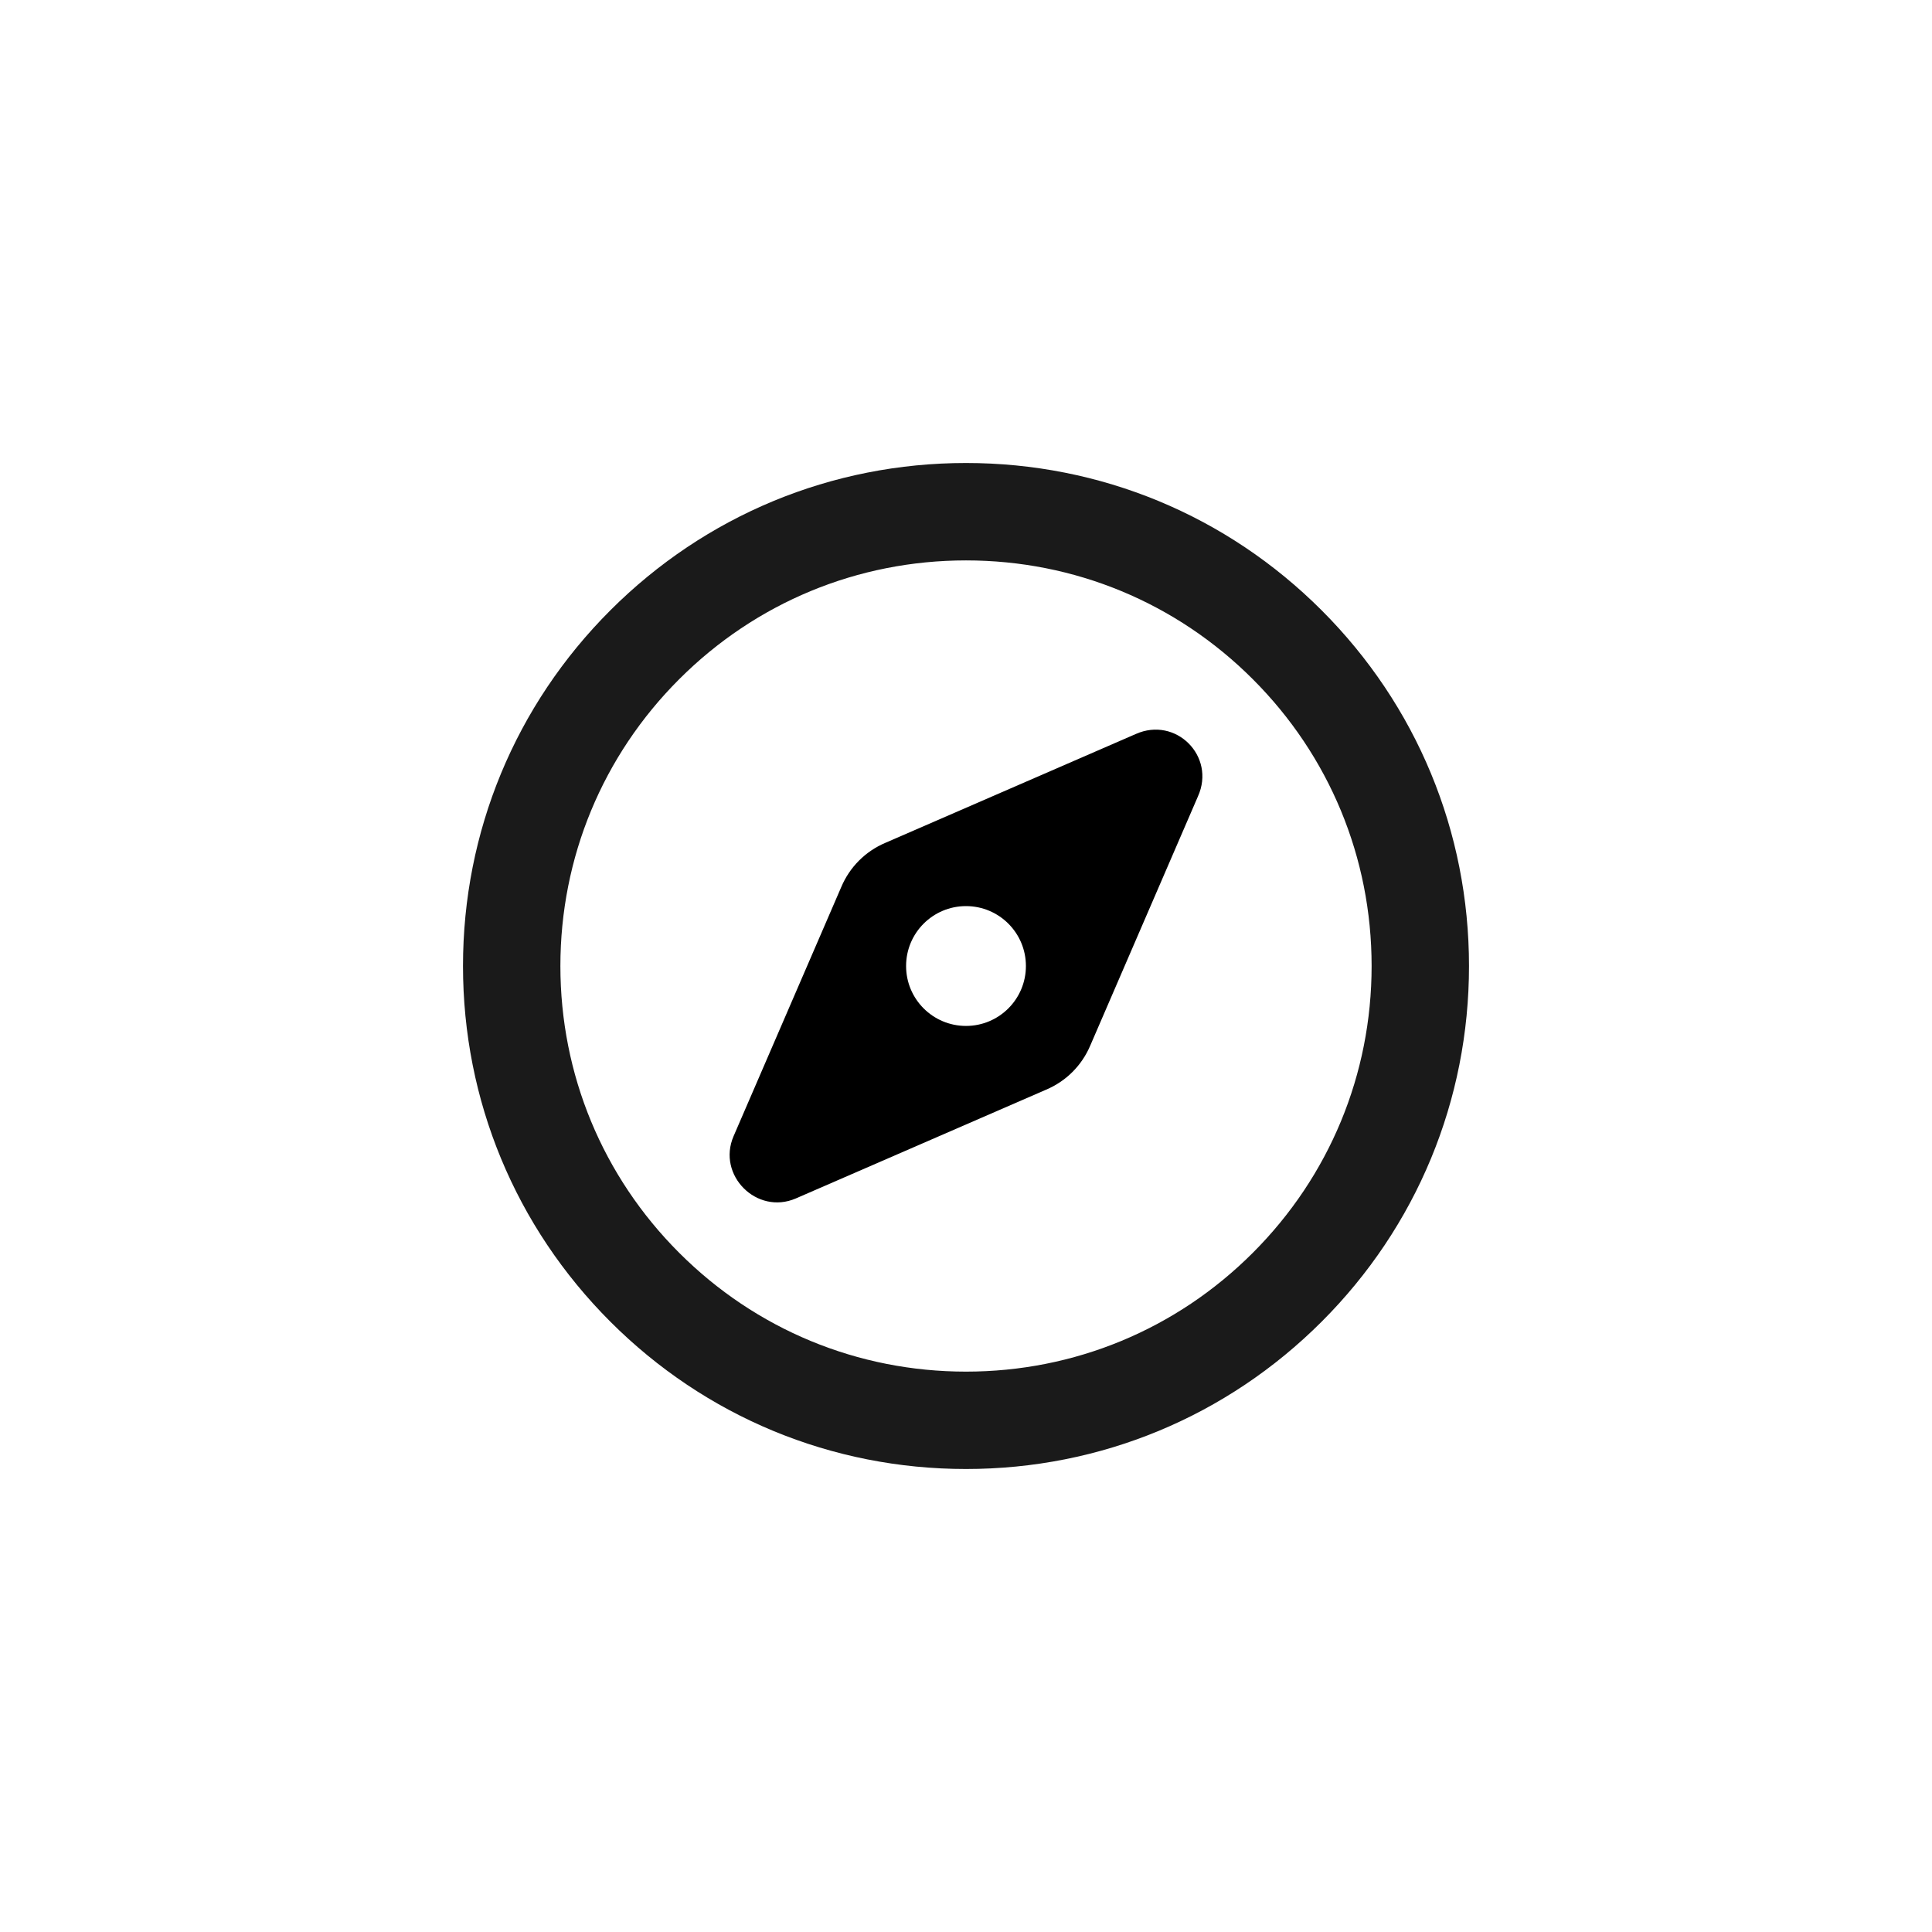
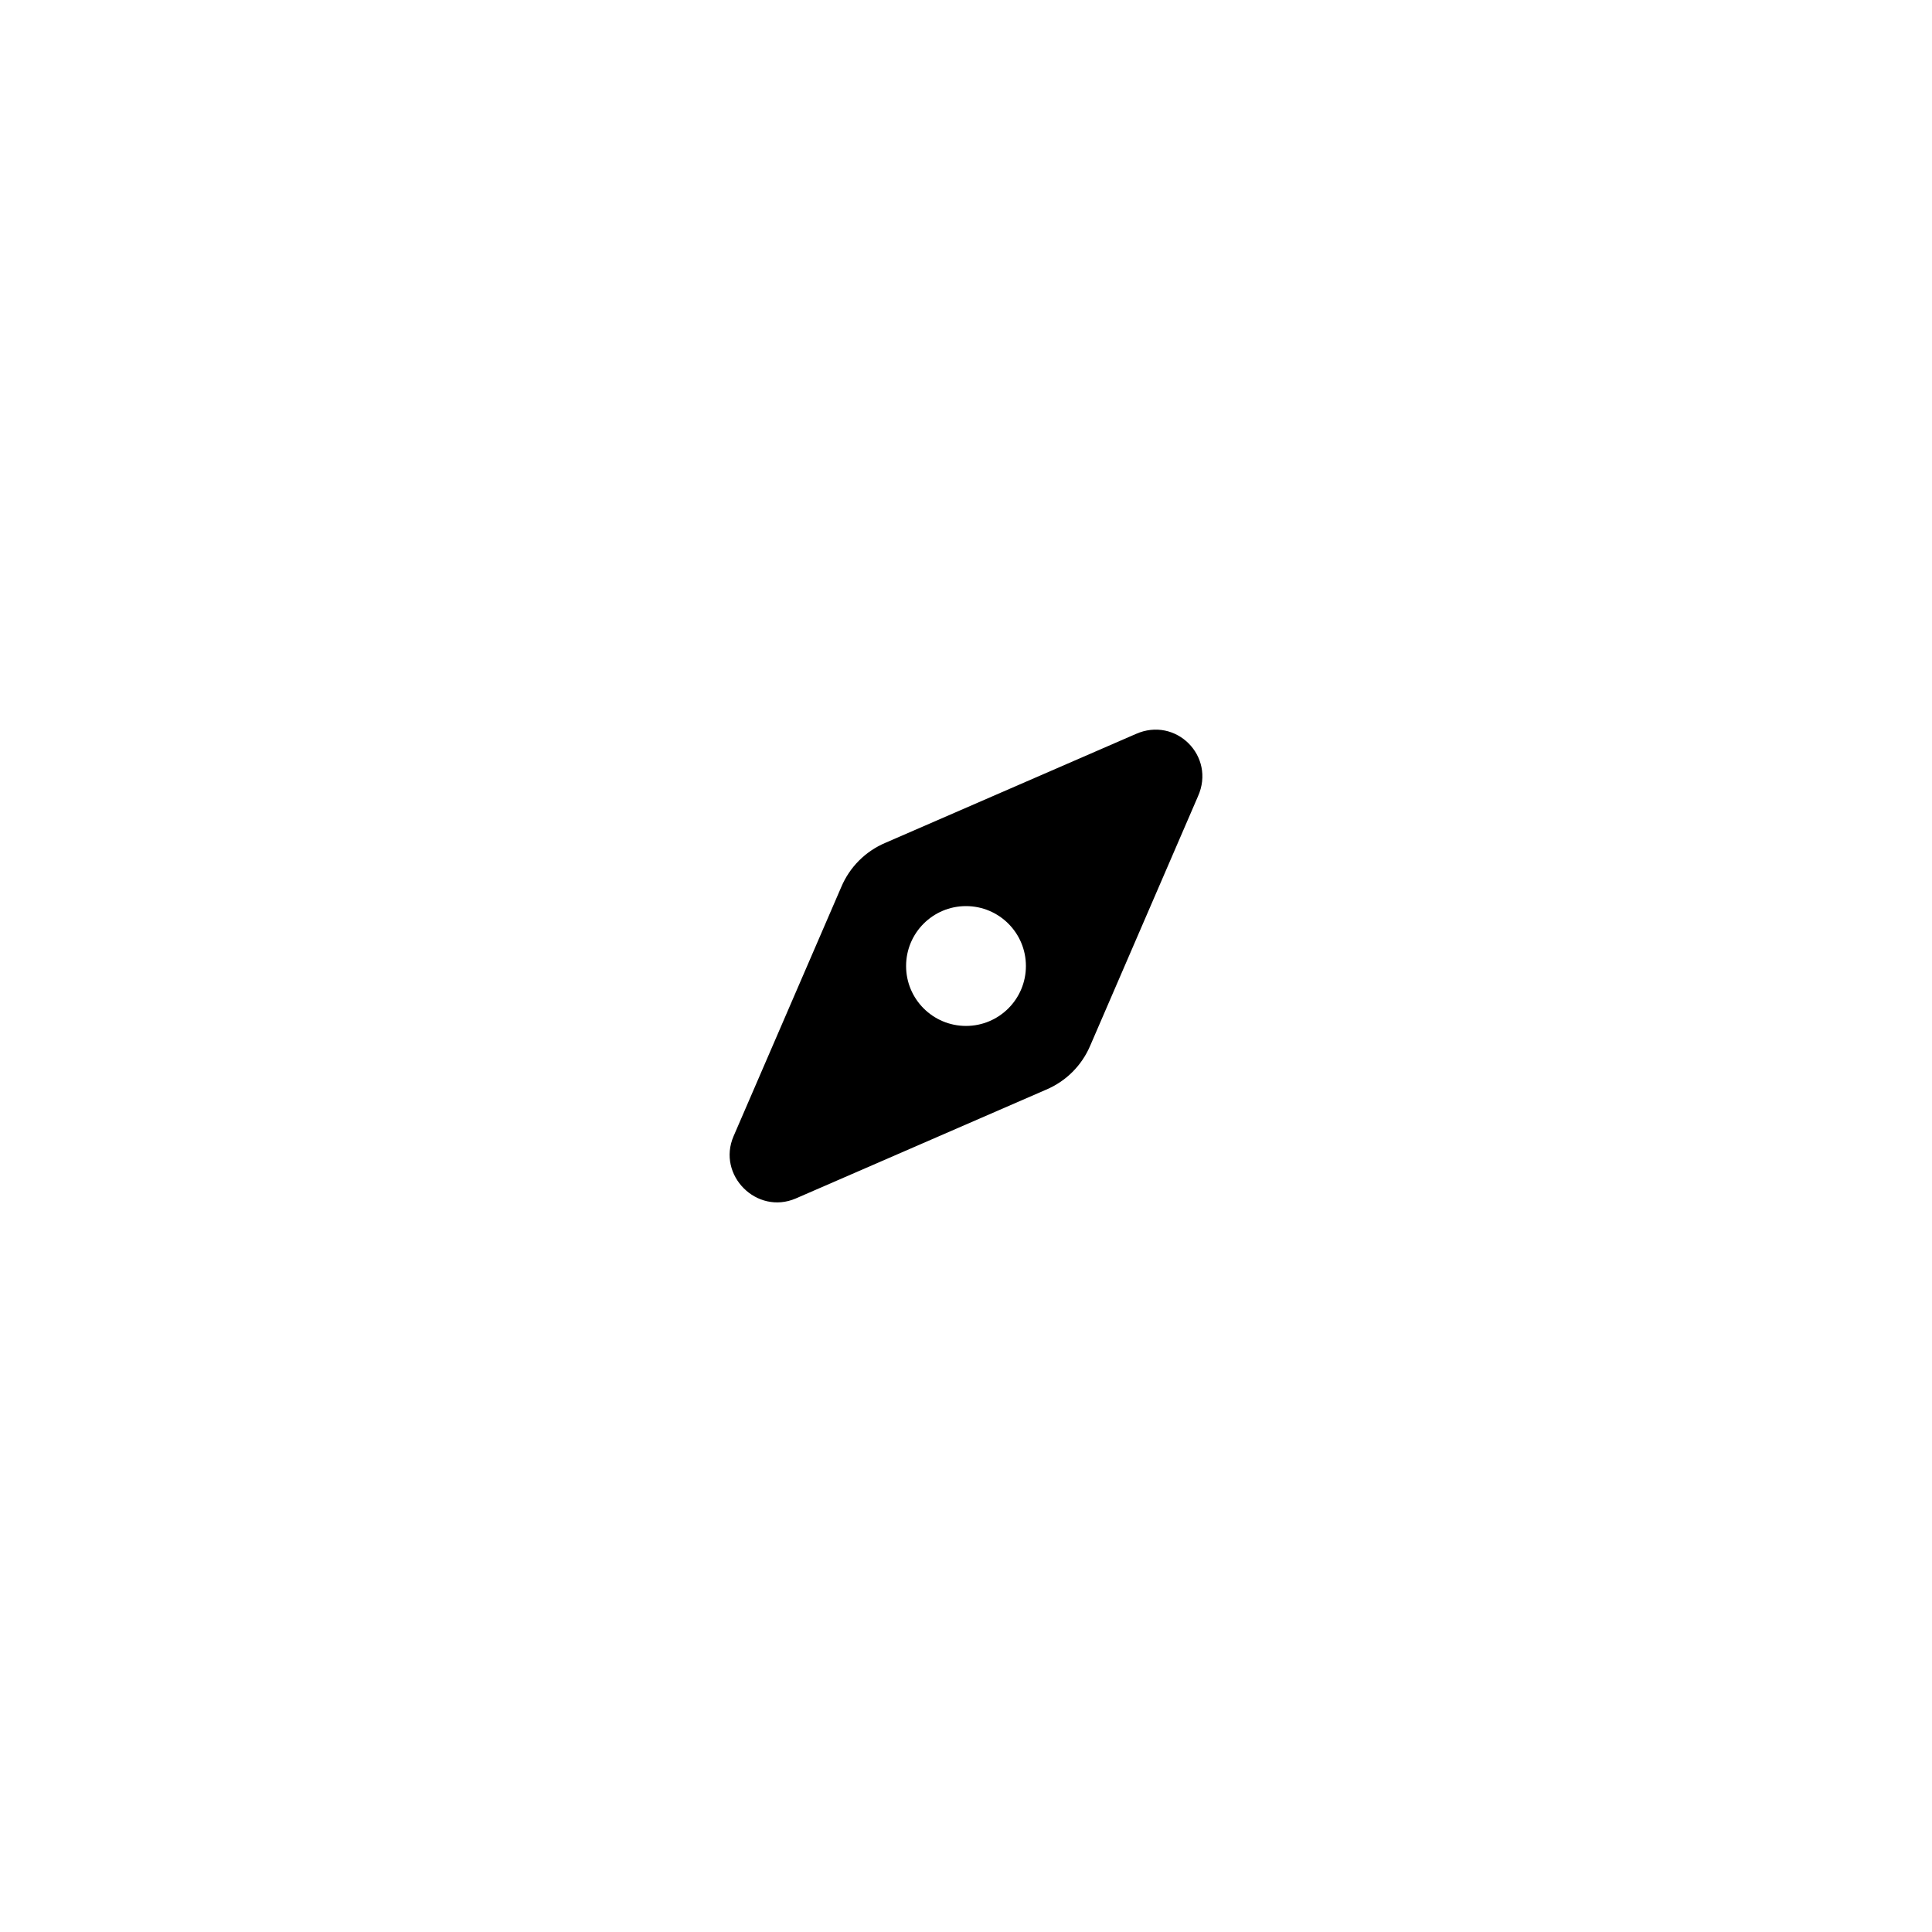
<svg xmlns="http://www.w3.org/2000/svg" id="Layer_1" viewBox="0 0 1080 1080">
  <defs>
    <style>.cls-1{fill:#1a1a1a;}</style>
  </defs>
-   <path class="cls-1" d="m540,821.18c-75.11,0-145.72-29.25-198.82-82.36s-82.36-123.72-82.36-198.82,29.25-145.72,82.36-198.82,123.72-82.36,198.82-82.36,145.72,29.25,198.82,82.36,82.36,123.72,82.36,198.82-29.25,145.72-82.36,198.82-123.72,82.36-198.82,82.36Zm0-507.91c-60.56,0-117.5,23.58-160.33,66.41-42.83,42.82-66.41,99.76-66.41,160.33s23.58,117.5,66.41,160.33,99.76,66.41,160.33,66.41,117.5-23.58,160.33-66.41,66.41-99.76,66.41-160.33-23.58-117.5-66.41-160.33c-42.82-42.83-99.76-66.41-160.33-66.41Z" />
  <path d="m634.87,410.33h0s-139.83,60.77-139.83,60.77c-11.21,4.72-20.06,13.57-24.78,24.78l-60.18,139.24c-9.44,21.83,12.98,44.25,34.81,34.81l139.83-60.77c11.21-4.72,20.06-13.57,24.78-24.78l60.18-139.24c10.03-22.42-12.39-44.84-34.81-34.81Zm-94.87,163.17c-18.5,0-33.49-14.99-33.49-33.49s14.99-33.49,33.49-33.49,33.49,14.99,33.49,33.49-14.99,33.49-33.49,33.49Z" />
</svg>